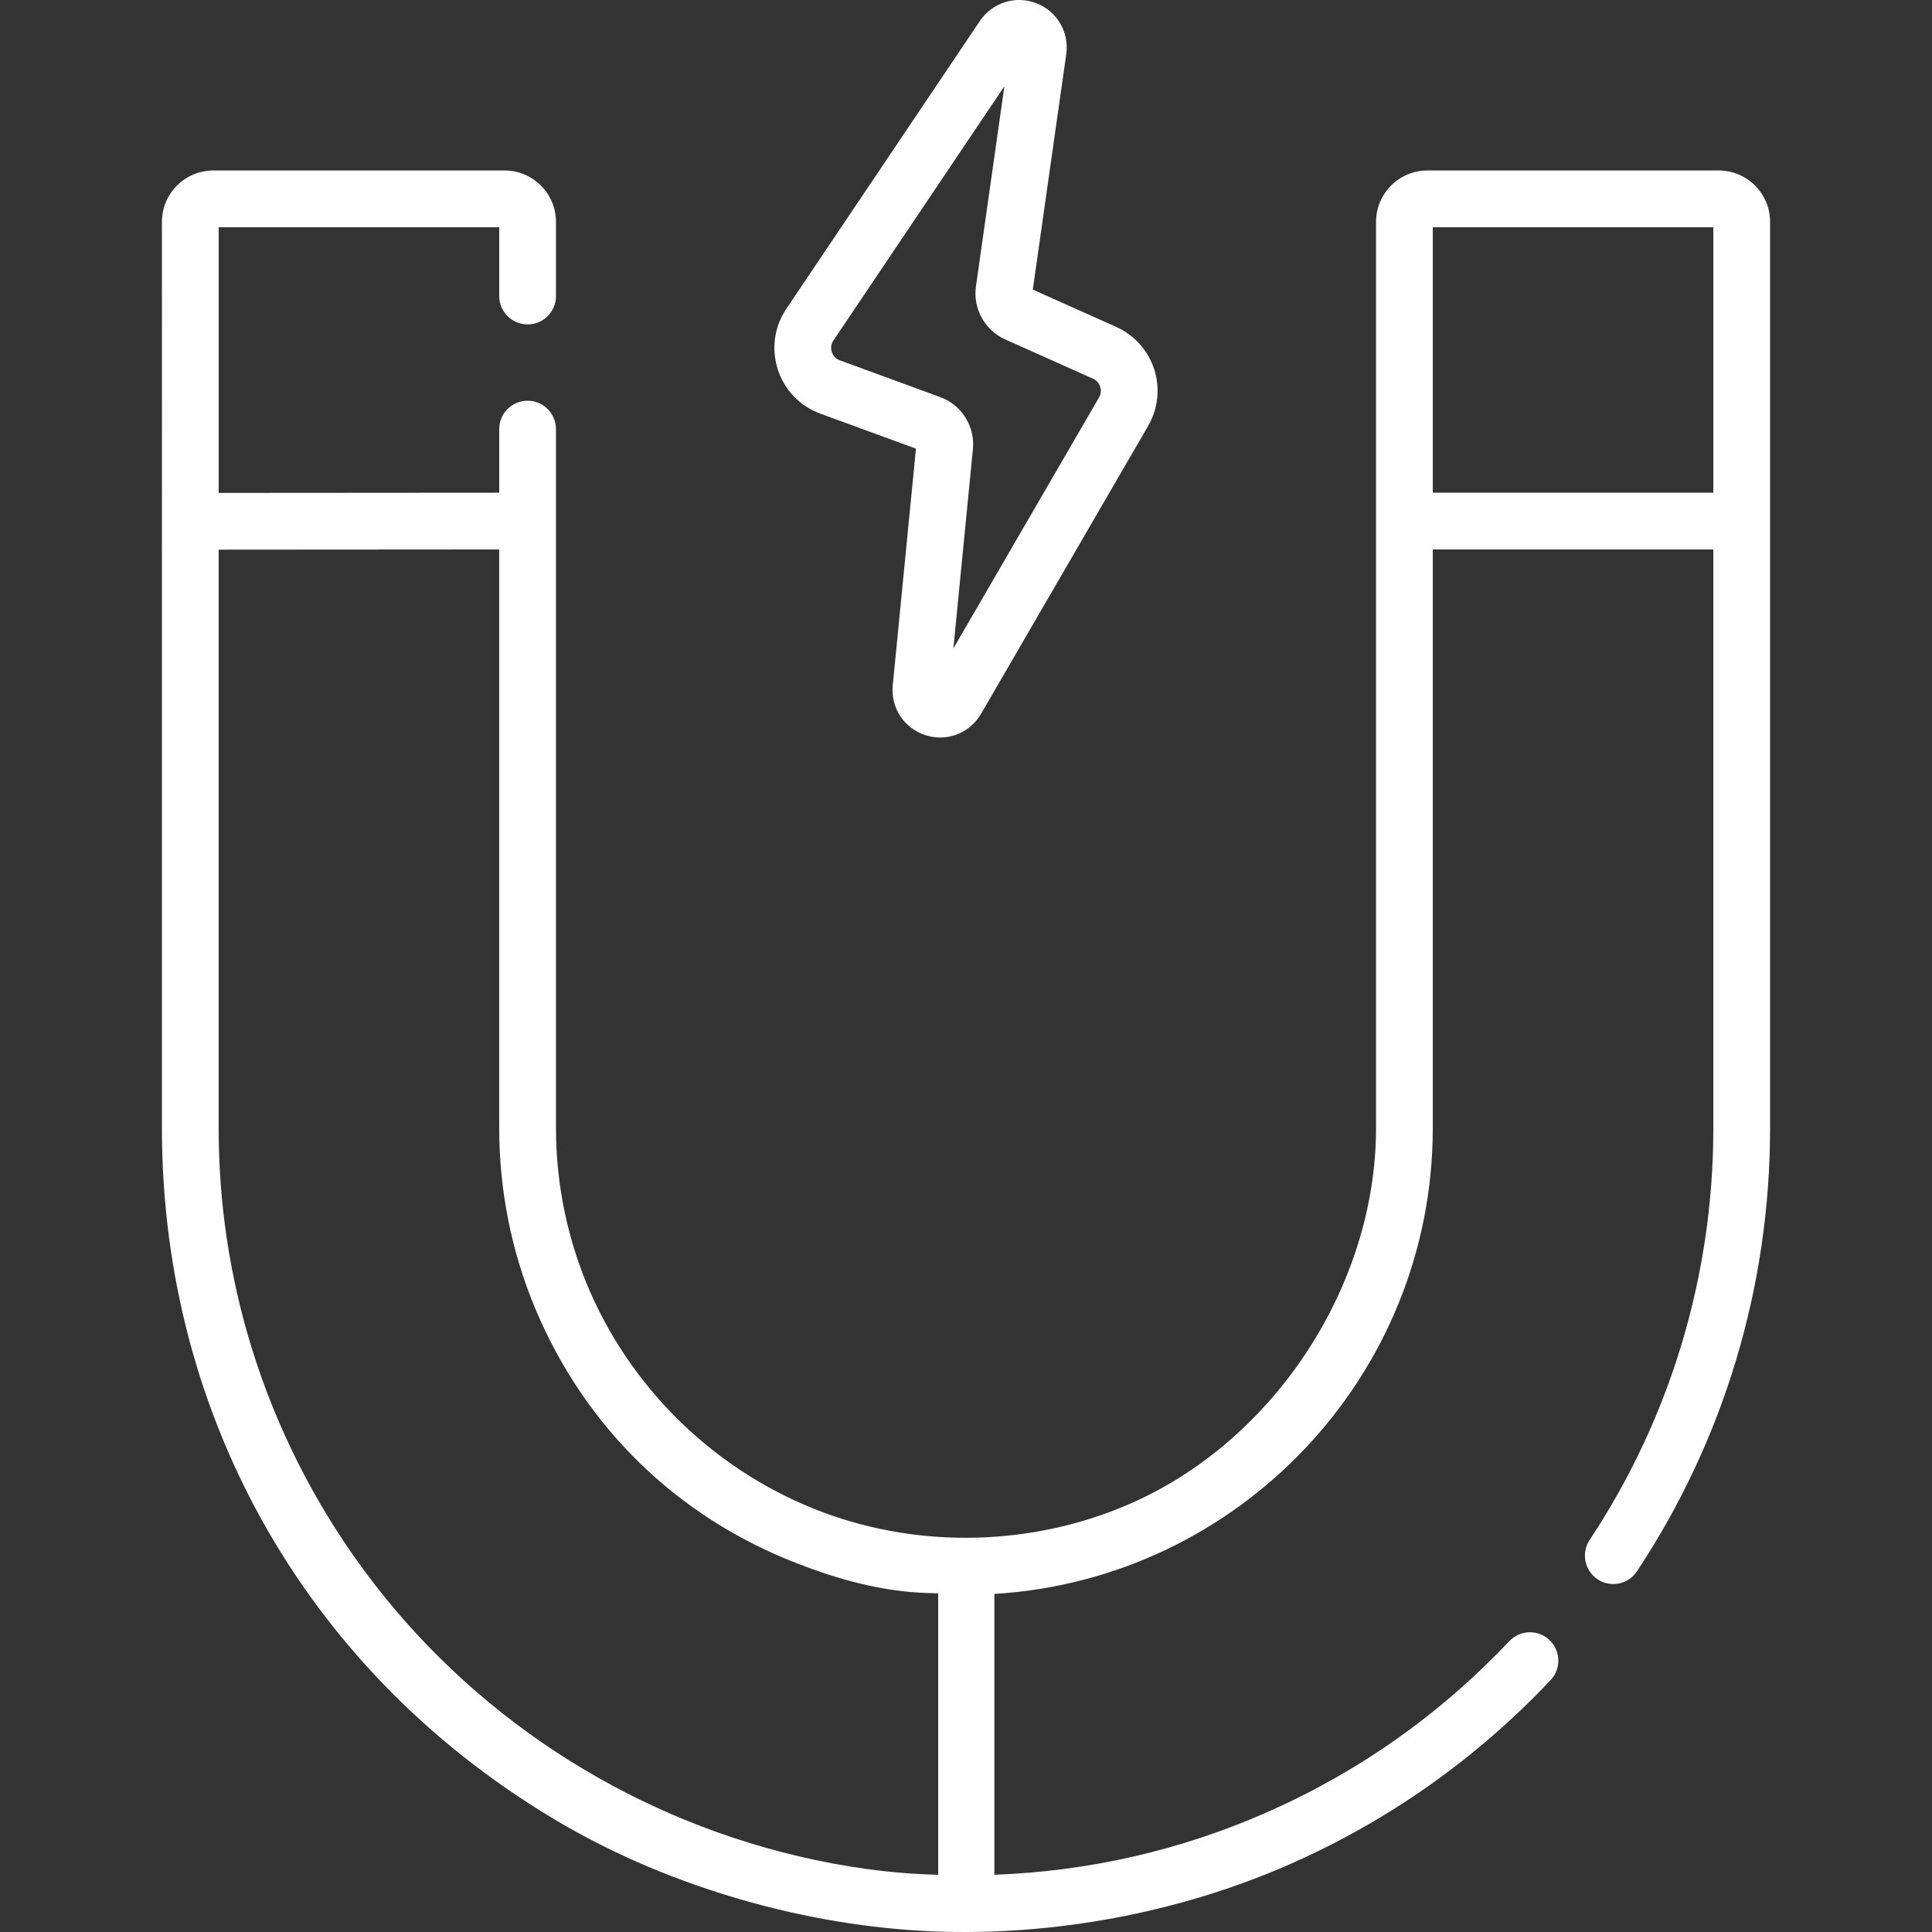
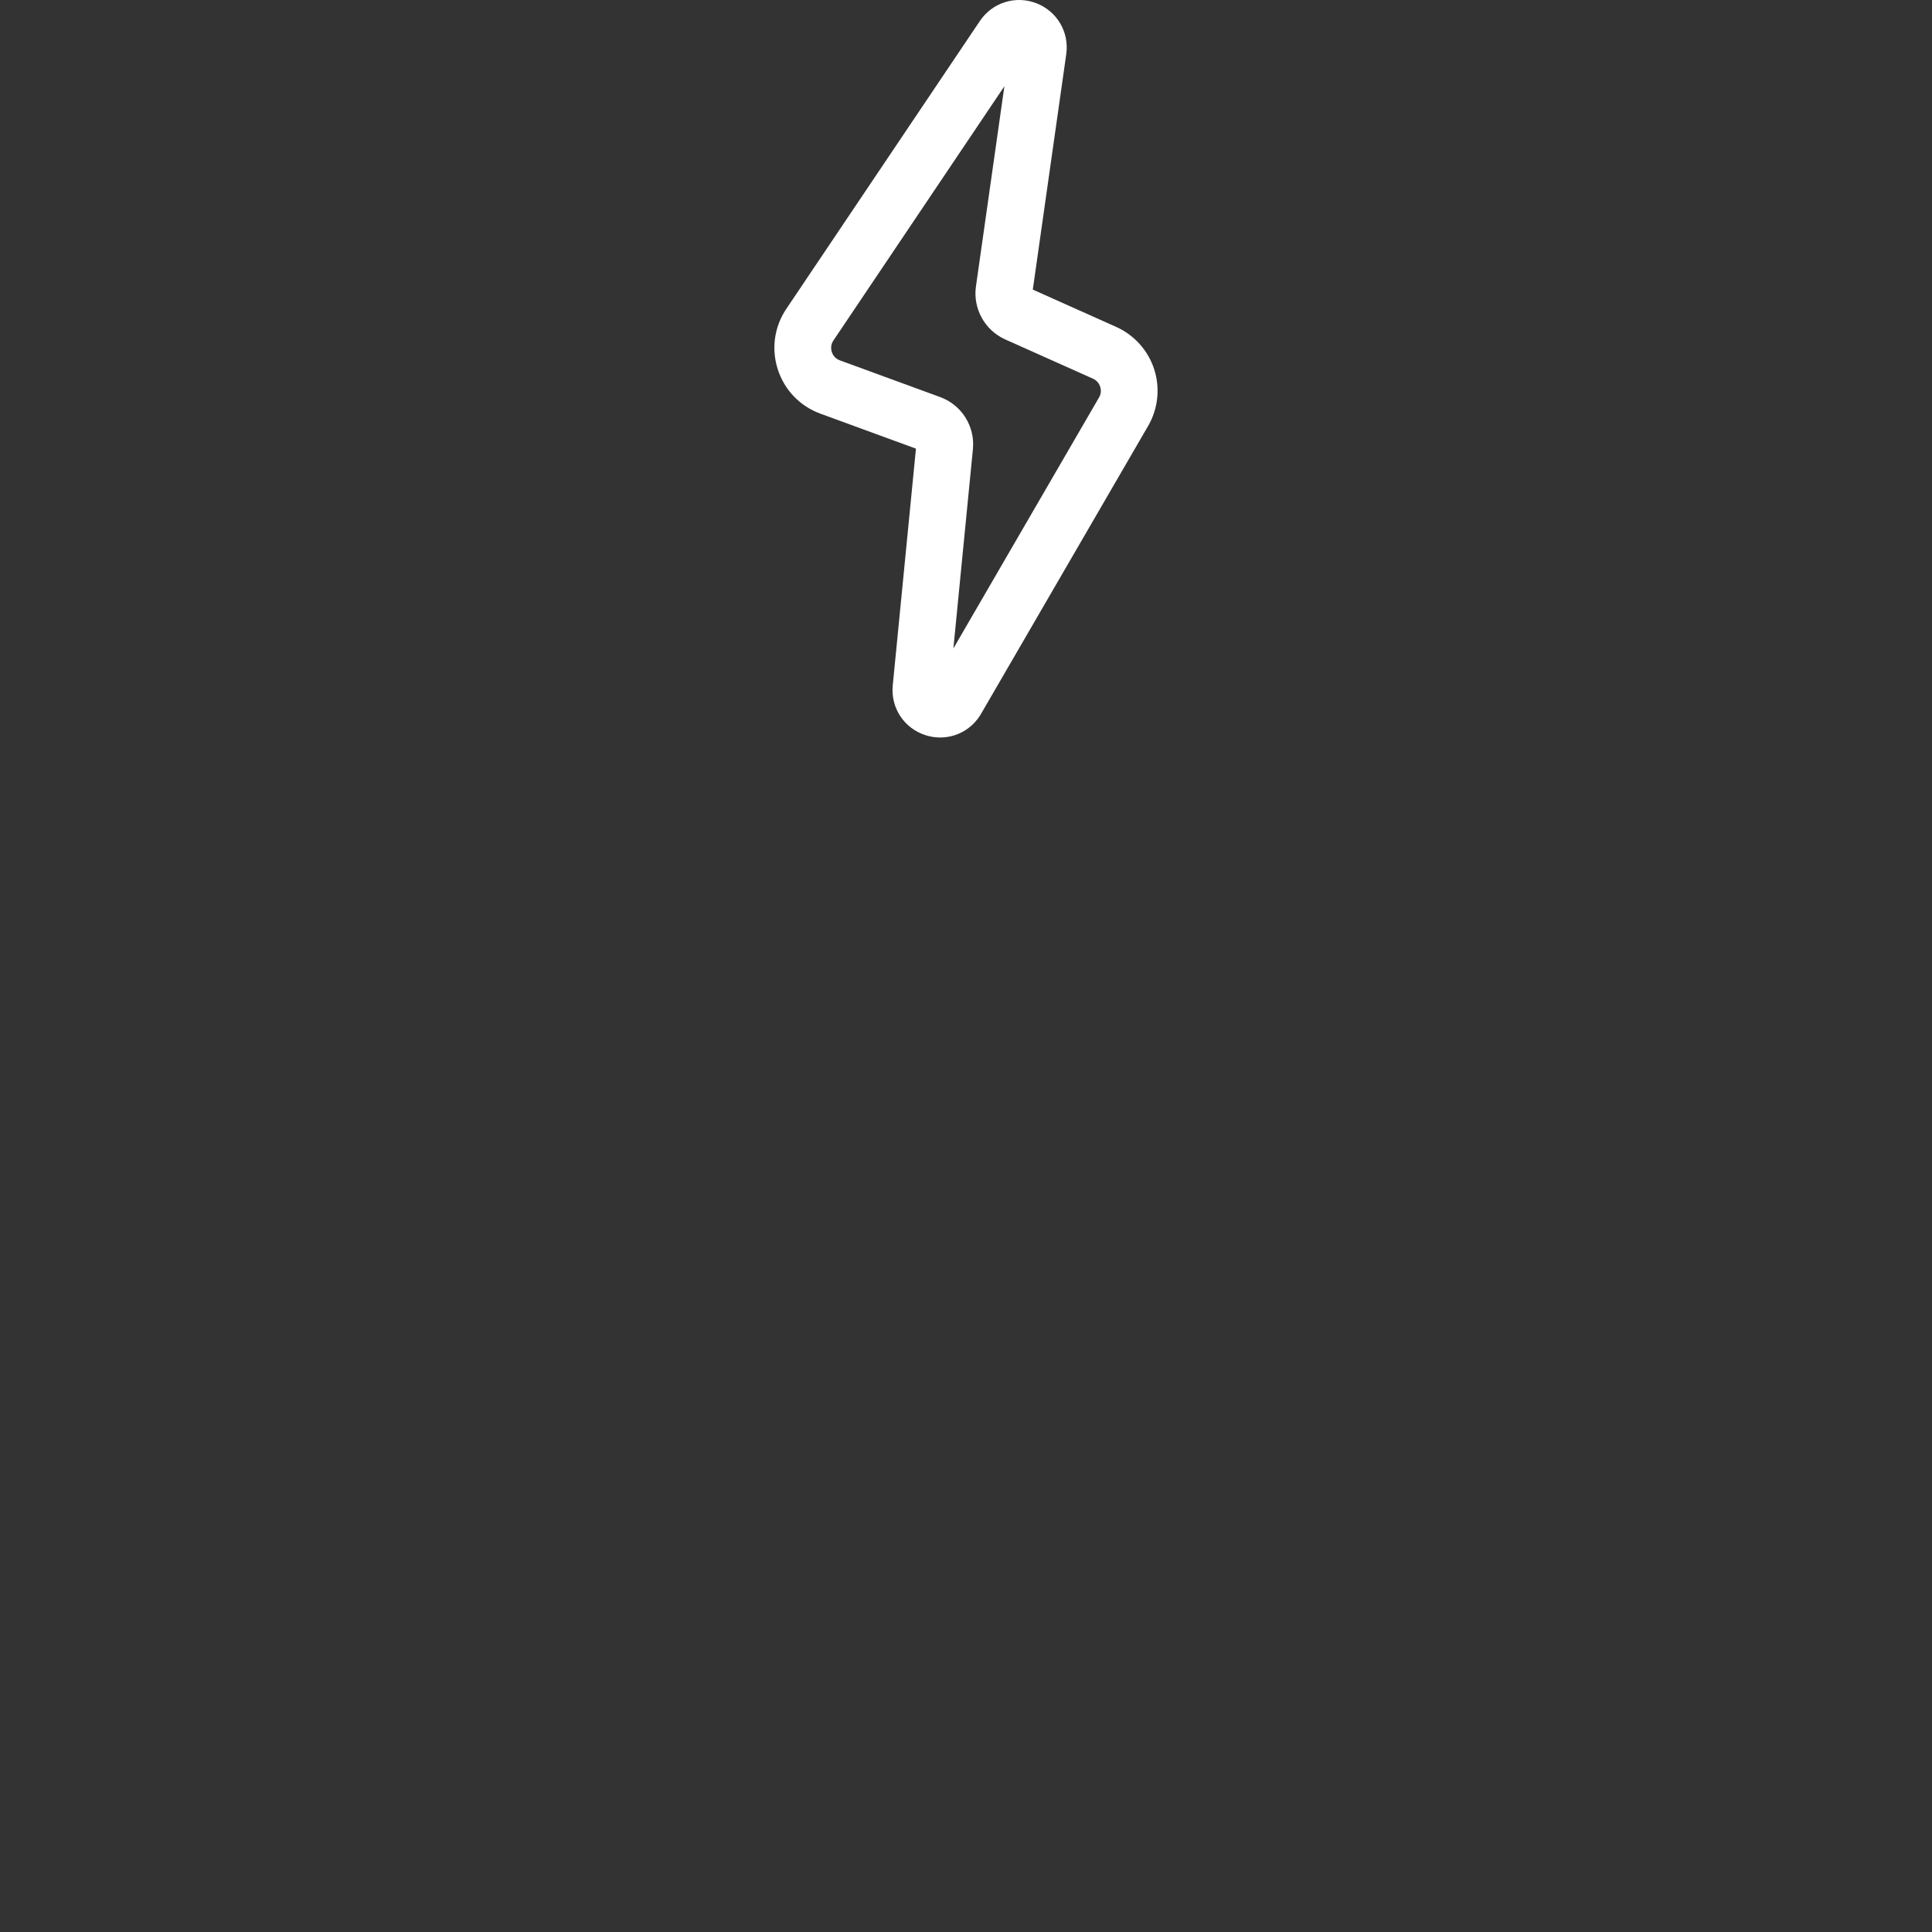
<svg xmlns="http://www.w3.org/2000/svg" version="1.1" width="512" height="512" x="0" y="0" viewBox="0 0 511.974 511.974" style="enable-background:new 0 0 512 512" xml:space="preserve" class="">
  <rect x="0" y="0" width="511.974" height="511.974" fill="#333333" stroke="none" />
  <g>
    <g>
      <g>
        <path d="m217.397 109.616 25.327 9.272-6.147 62.726c-.582 5.942 2.98 11.37 8.662 13.201 1.299.419 2.616.62 3.913.62 4.379 0 8.515-2.296 10.827-6.279l44.269-76.277c2.636-4.543 3.224-10.014 1.611-15.013-1.612-4.999-5.287-9.096-10.082-11.241l-22.086-9.882 8.863-62.382c.83-5.844-2.439-11.401-7.949-13.515s-11.656-.169-14.947 4.728l-51.28 76.261c-3.203 4.763-4.023 10.626-2.251 16.085 1.773 5.46 5.88 9.722 11.27 11.696zm54.74-95.651c.001-.001.001-.002.002-.003-.002.003-.004.006-.006.01zm-51.281 76.262 45.304-67.374-7.538 53.06c-.831 5.848 2.354 11.616 7.744 14.027l23.27 10.411c1.245.557 1.733 1.575 1.912 2.132.18.557.379 1.667-.306 2.847l-38.597 66.504 5.175-52.806c.592-6.039-2.974-11.715-8.673-13.802l-26.58-9.731c-1.399-.512-1.94-1.609-2.137-2.218-.198-.608-.405-1.814.426-3.05z" fill="#ffffff" data-original="#000000" style="" class="" />
-         <path d="m455.454 45.178h-77.194c-7.507 0-13.614 6.107-13.614 13.614v240.128c0 41.878-27.123 83.288-65.905 99.885-25.388 10.865-54.779 11.601-80.621 1.962-27.478-10.248-49.898-31.483-61.674-58.287-6.017-13.696-9.117-28.603-9.117-43.56 0-.012 0-185.214 0-185.214 0-4.152-3.366-7.519-7.519-7.519-4.152 0-7.519 3.366-7.519 7.519v16.86l-74.346.051v-70.401h74.346v18.236c0 4.152 3.366 7.519 7.519 7.519 4.152 0 7.519-3.366 7.519-7.519v-19.66c0-7.507-6.107-13.614-13.614-13.614h-77.194c-7.507 0-13.614 6.107-13.614 13.614 0 0-.001 240.076-.001 240.133 0 77.36 39.466 145.698 106.208 184.483 29.049 16.881 64.776 27.052 98.176 28.4 31.57 1.274 65.003-4.805 94.474-17.78 26.161-11.517 49.421-27.937 69.133-48.801 2.852-3.019 2.717-7.777-.302-10.629s-7.778-2.717-10.629.302c-18.326 19.398-39.948 34.661-64.262 45.366-22.884 10.075-47.139 15.617-72.2 16.542v-74.427c64.718-3.9 116.177-57.78 116.177-123.461v-153.321h74.346v153.321c0 39.025-11.335 76.776-32.781 109.172-2.292 3.463-1.343 8.128 2.119 10.42 3.463 2.291 8.128 1.344 10.42-2.119 23.08-34.865 35.279-75.486 35.279-117.473v-240.128c.004-7.507-6.104-13.614-13.61-13.614zm-206.834 451.628c-12.548-.277-25.037-2.072-37.218-4.954-45.929-10.865-86.903-37.665-114.957-75.743-13.109-17.792-23.238-37.815-29.752-58.938-5.863-19.009-8.747-38.382-8.747-58.251 0-.014 0-153.265 0-153.265l74.344-.051v153.321c0 16.46 3.249 32.884 9.646 48.057 13.15 31.193 37.348 54.907 69.193 67.278 11.114 4.318 22.433 7.454 34.405 7.876 0 0 3.086.075 3.086.103zm205.41-366.245h-74.346v-70.345h74.346z" fill="#ffffff" data-original="#000000" style="" class="" />
      </g>
    </g>
  </g>
</svg>